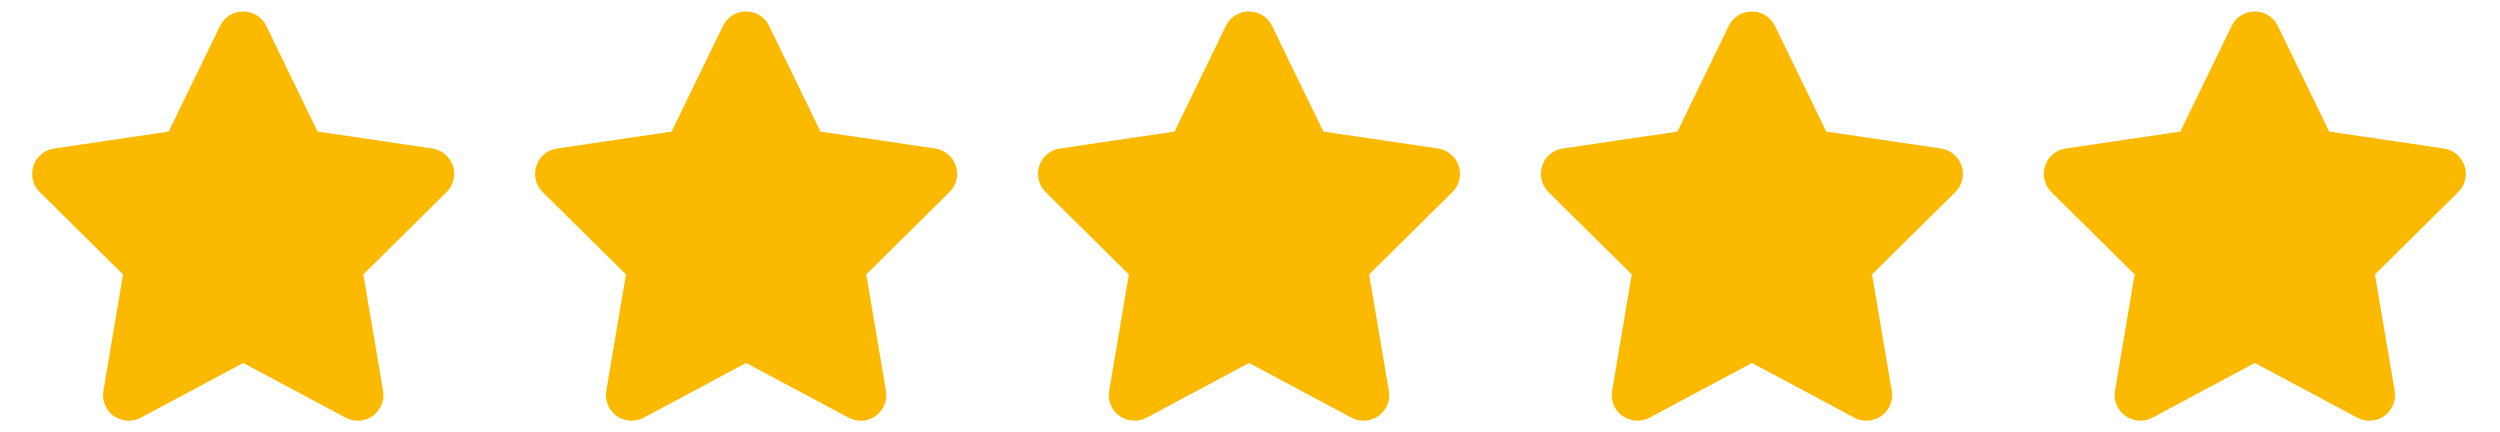
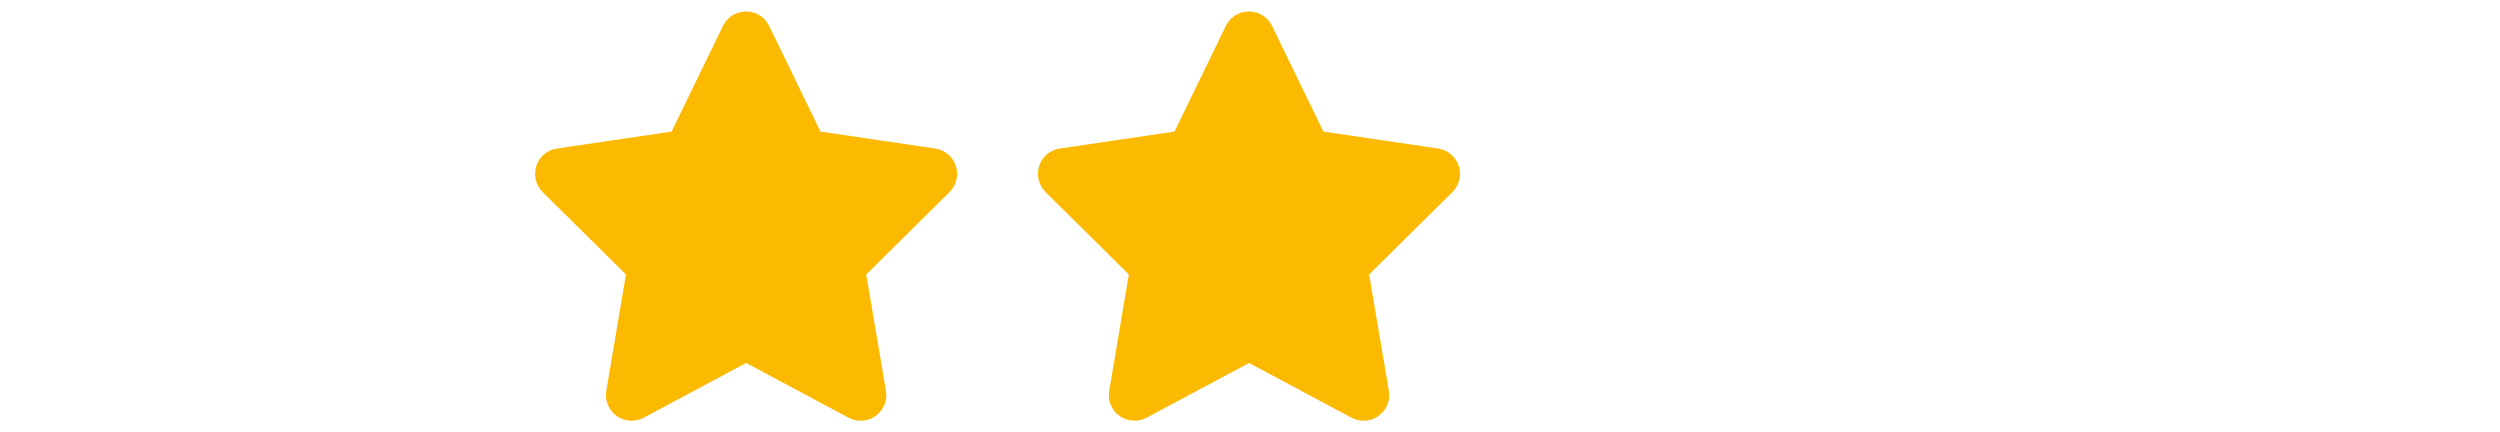
<svg xmlns="http://www.w3.org/2000/svg" id="Laag_1" version="1.1" viewBox="0 0 2962.3 512">
  <defs>
    <style>
      .st0 {
        fill: #fbba00;
      }
    </style>
  </defs>
-   <path class="st0" d="M315.4,30.6c-5-10.4-15.6-17-27.3-17s-22.2,6.6-27.3,17l-60.9,125.3-136,20.1c-11.4,1.7-20.8,9.7-24.3,20.6s-.7,22.9,7.5,31l98.7,97.6-23.3,138c-1.9,11.4,2.8,22.9,12.2,29.6s21.8,7.6,32,2.2l121.5-64.9,121.5,64.9c10.2,5.4,22.6,4.6,32-2.2,9.4-6.8,14.1-18.3,12.2-29.6l-23.4-138,98.7-97.6c8.1-8,11.1-20.1,7.5-31s-13-18.8-24.3-20.6l-136.1-20.1-60.9-125.3h0Z" />
  <path class="st0" d="M911.3,30.6c-5-10.4-15.6-17-27.3-17s-22.2,6.6-27.3,17l-60.9,125.3-136,20.1c-11.4,1.7-20.8,9.7-24.3,20.6-3.5,10.9-.7,22.9,7.5,31l98.7,97.6-23.3,138c-1.9,11.4,2.8,22.9,12.2,29.6s21.8,7.6,32,2.2l121.5-64.9,121.5,64.9c10.2,5.4,22.6,4.6,32-2.2,9.4-6.8,14.1-18.3,12.2-29.6l-23.4-138,98.7-97.6c8.1-8,11.1-20.1,7.5-31s-13-18.8-24.3-20.6l-136.1-20.1-60.9-125.3h0Z" />
  <path class="st0" d="M1507.2,30.6c-5-10.4-15.6-17-27.3-17s-22.2,6.6-27.3,17l-60.9,125.3-136,20.1c-11.4,1.7-20.8,9.7-24.3,20.6-3.5,10.9-.7,22.9,7.5,31l98.7,97.6-23.3,138c-1.9,11.4,2.8,22.9,12.2,29.6s21.8,7.6,32,2.2l121.5-64.9,121.5,64.9c10.2,5.4,22.6,4.6,32-2.2,9.4-6.8,14.1-18.3,12.2-29.6l-23.4-138,98.7-97.6c8.1-8,11.1-20.1,7.5-31s-13-18.8-24.3-20.6l-136.1-20.1-60.9-125.3h0Z" />
-   <path class="st0" d="M2103.1,30.6c-5-10.4-15.6-17-27.3-17s-22.2,6.6-27.3,17l-60.9,125.3-136,20.1c-11.4,1.7-20.8,9.7-24.3,20.6-3.5,10.9-.7,22.9,7.5,31l98.7,97.6-23.3,138c-1.9,11.4,2.8,22.9,12.2,29.6s21.8,7.6,32,2.2l121.5-64.9,121.5,64.9c10.2,5.4,22.6,4.6,32-2.2,9.4-6.8,14.1-18.3,12.2-29.6l-23.4-138,98.7-97.6c8.1-8,11.1-20.1,7.5-31s-13-18.8-24.3-20.6l-136.1-20.1-60.9-125.3h0Z" />
-   <path class="st0" d="M2699,30.6c-5-10.4-15.6-17-27.3-17s-22.2,6.6-27.3,17l-60.9,125.3-136,20.1c-11.4,1.7-20.8,9.7-24.3,20.6-3.5,10.9-.7,22.9,7.5,31l98.7,97.6-23.3,138c-1.9,11.4,2.8,22.9,12.2,29.6s21.8,7.6,32,2.2l121.5-64.9,121.5,64.9c10.2,5.4,22.6,4.6,32-2.2,9.4-6.8,14.1-18.3,12.2-29.6l-23.4-138,98.7-97.6c8.1-8,11.1-20.1,7.5-31s-13-18.8-24.3-20.6l-136.1-20.1-60.9-125.3h0Z" />
</svg>